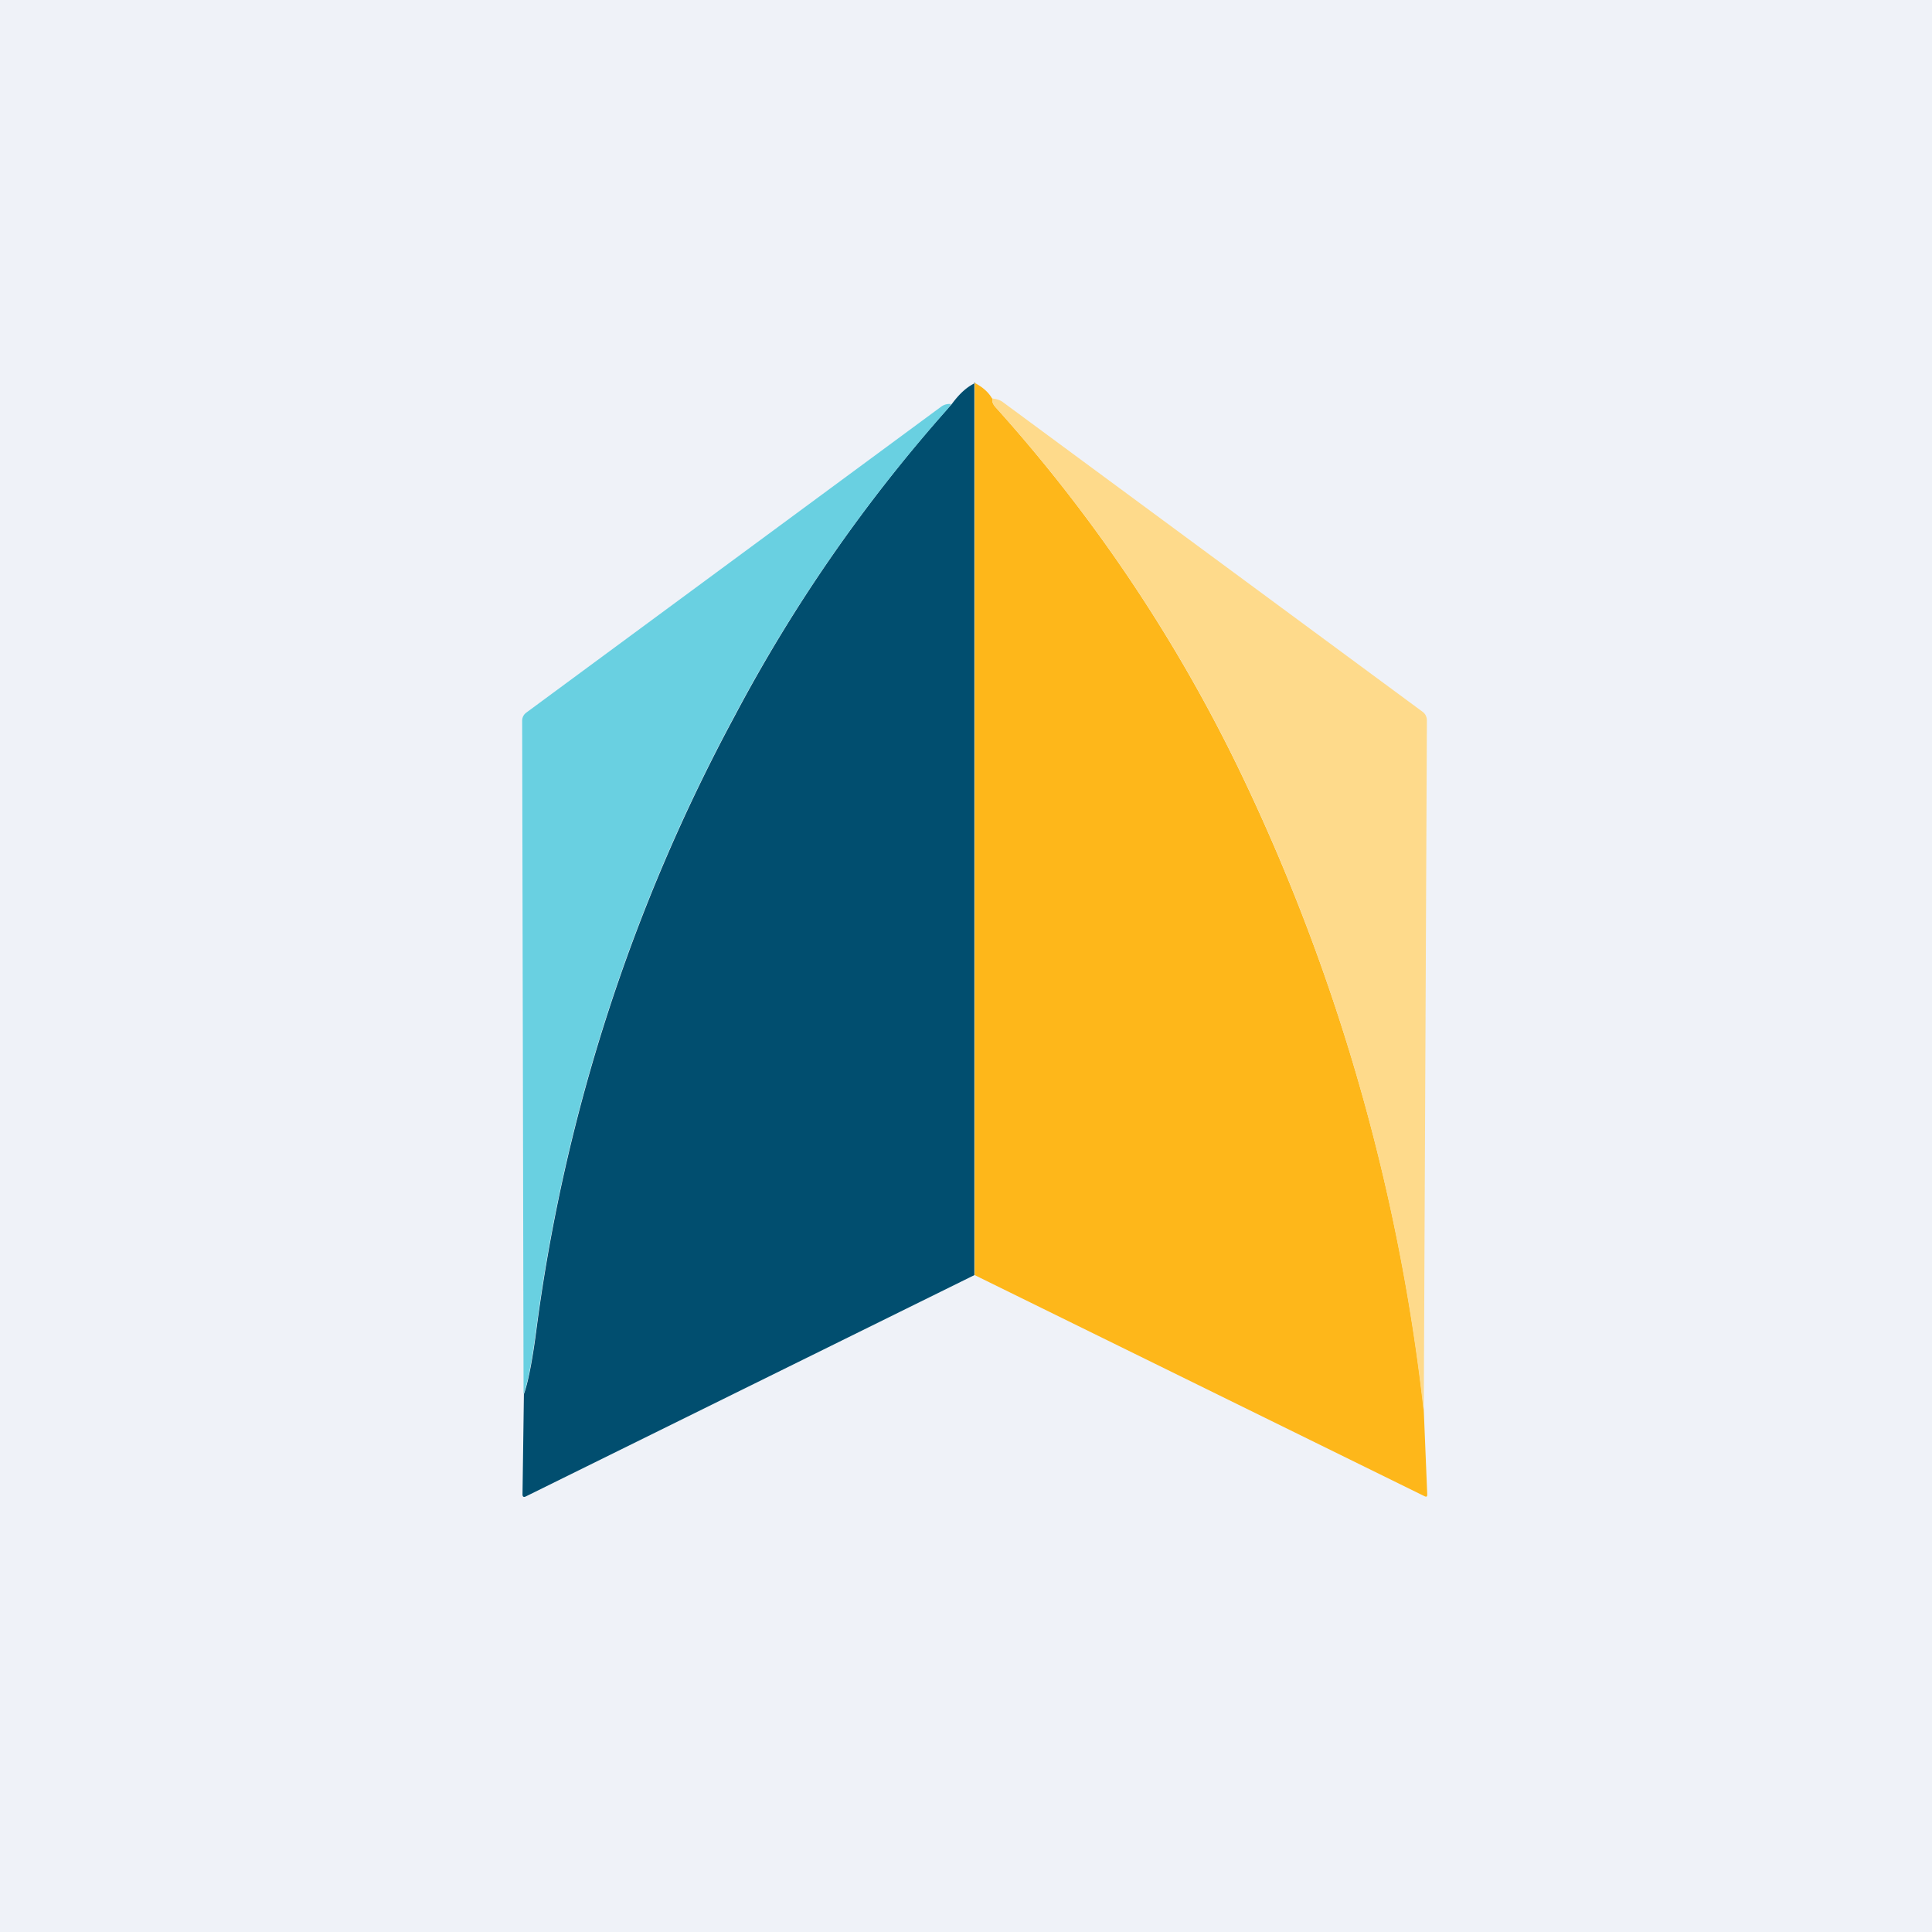
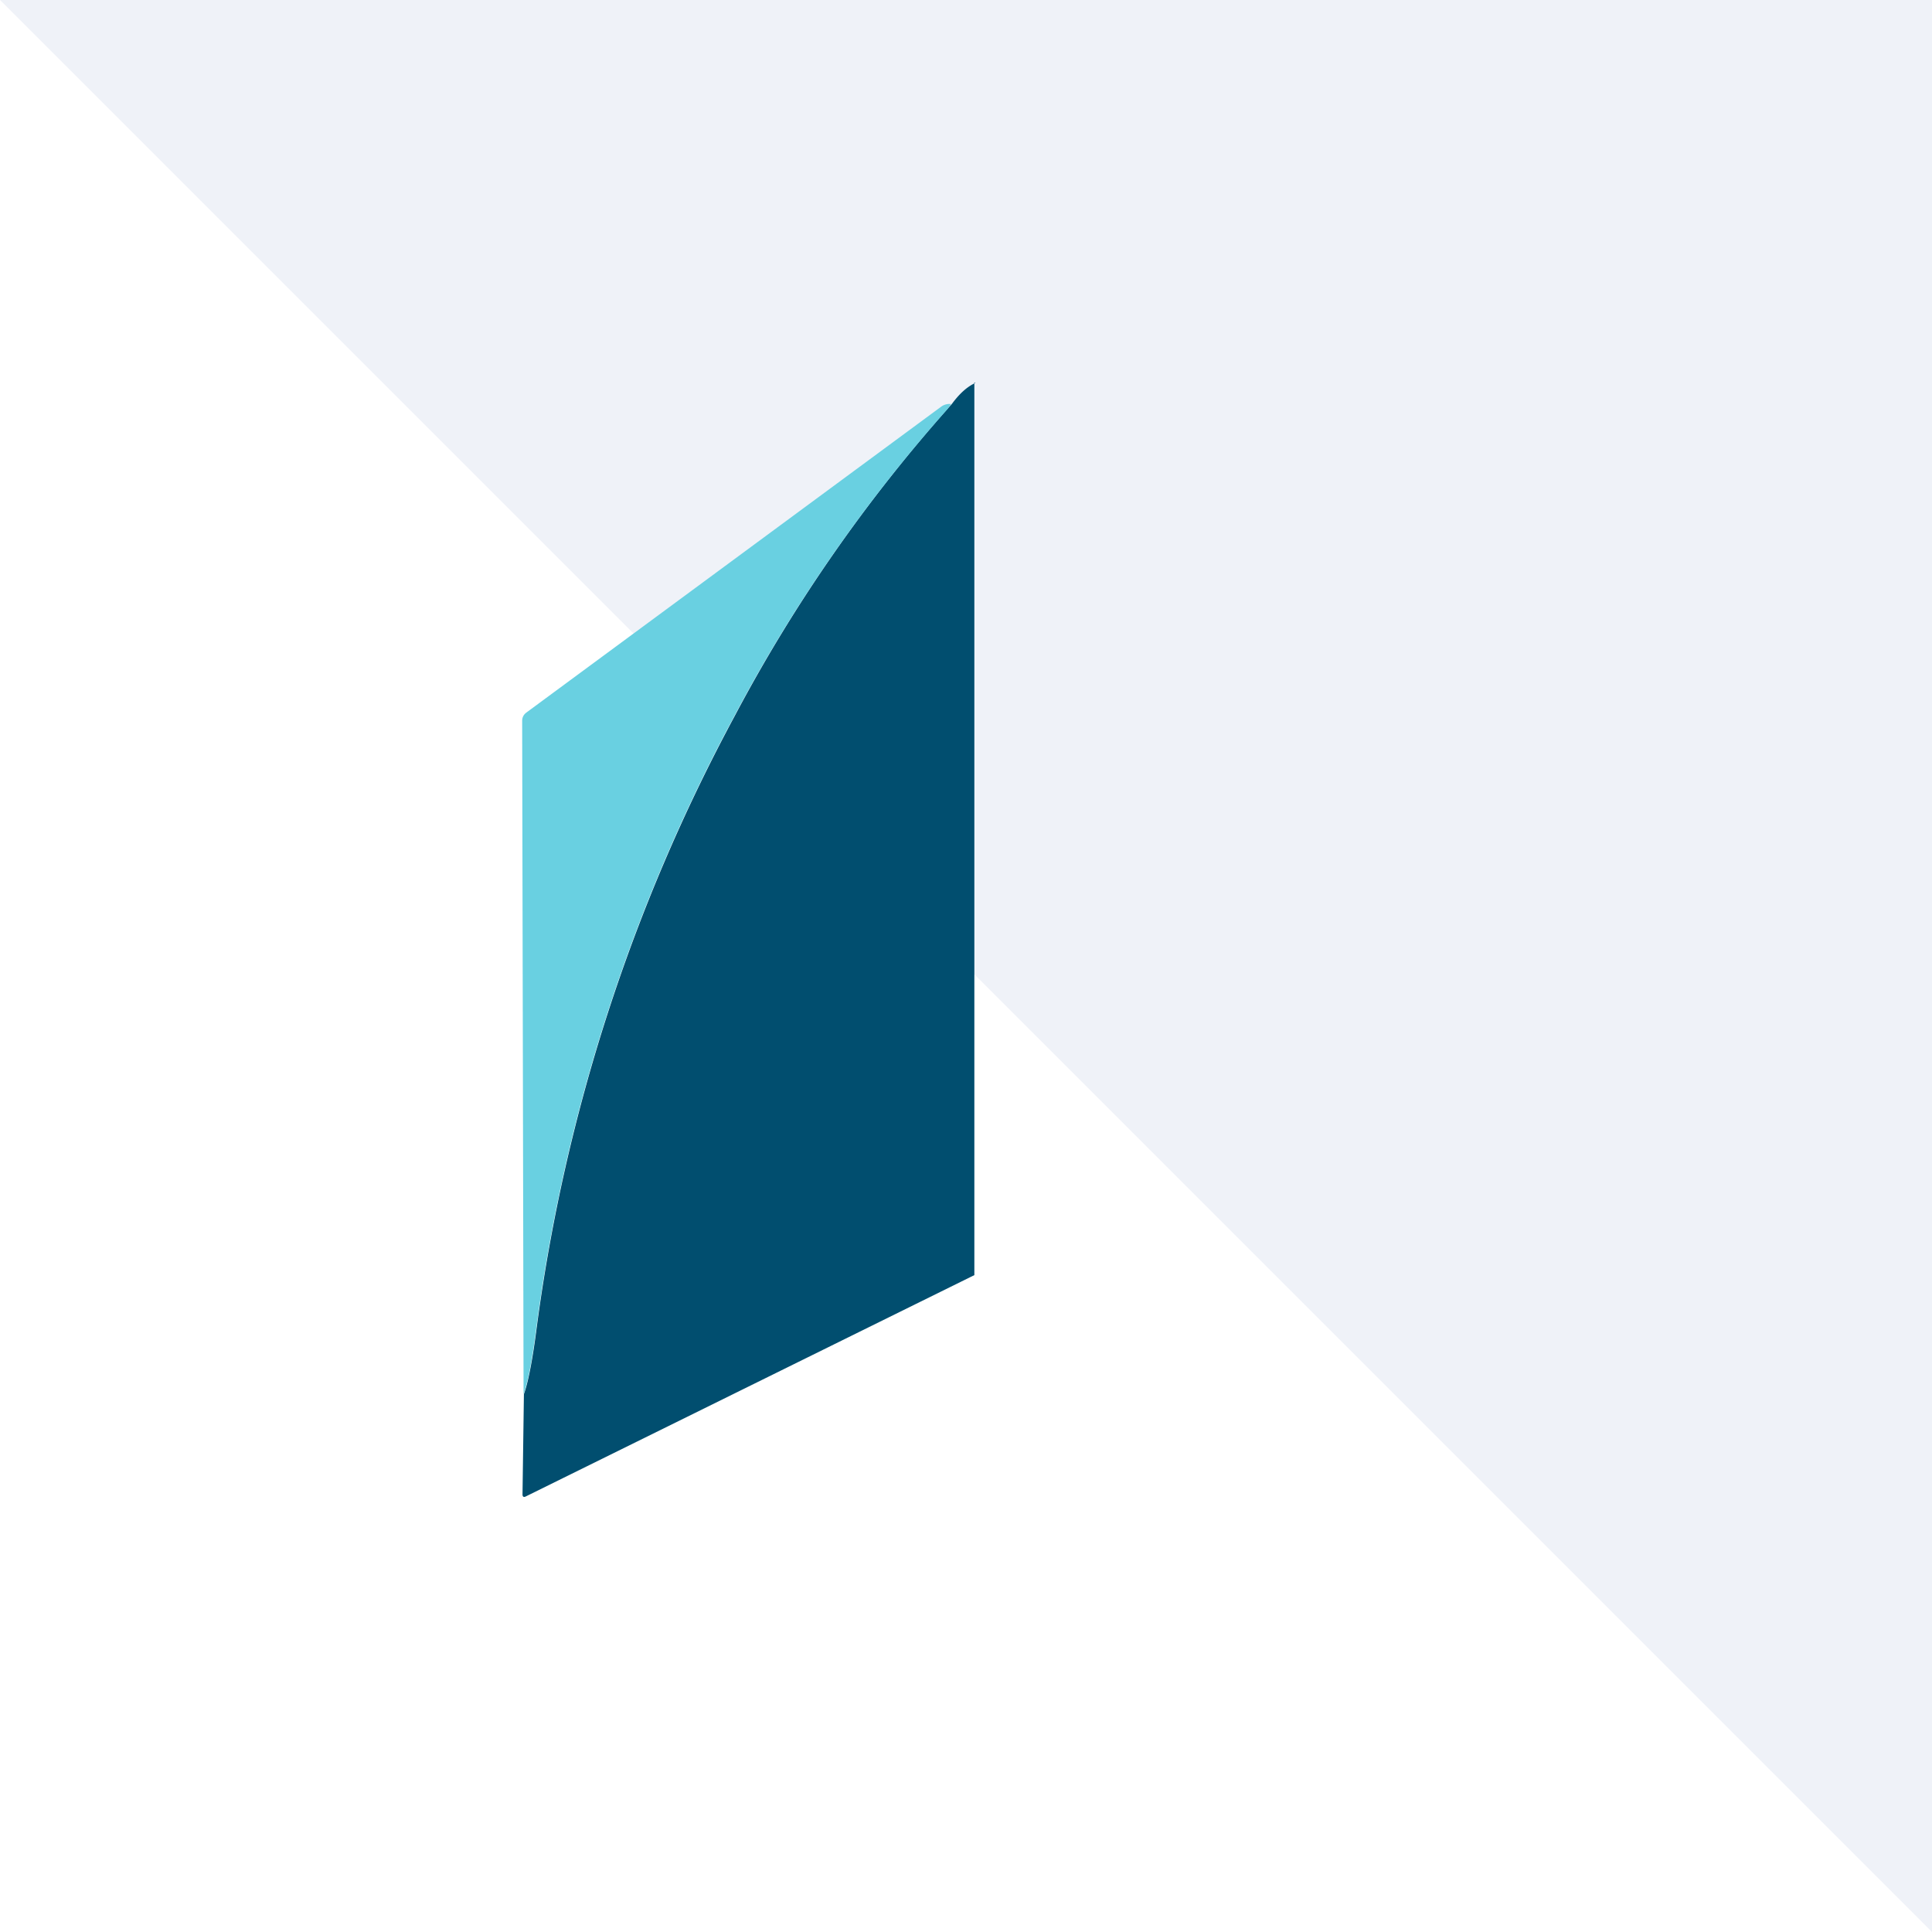
<svg xmlns="http://www.w3.org/2000/svg" viewBox="0 0 55.5 55.5">
-   <path d="M 0,0 H 55.5 V 55.5 H 0 Z" fill="rgb(239, 242, 248)" />
+   <path d="M 0,0 H 55.5 V 55.5 Z" fill="rgb(239, 242, 248)" />
  <path d="M 27.99,10.985 V 36.63 L 15.1,42.99 C 15.04,43.02 15.01,42.99 15.01,42.93 L 15.05,40.05 C 15.17,39.72 15.3,39.07 15.42,38.12 A 51.17,51.17 0 0,1 21.1,20.58 A 44.96,44.96 0 0,1 27.34,11.61 C 27.56,11.31 27.78,11.11 28.02,11 Z" fill="rgb(1, 78, 111)" />
-   <path d="M 28.51,11.435 C 28.49,11.53 28.52,11.61 28.61,11.71 A 44.61,44.61 0 0,1 35.74,22.41 A 56.99,56.99 0 0,1 40.9,40.5 L 41,42.93 C 41,42.99 40.98,43.01 40.92,42.98 L 28,36.63 V 11 C 28.23,11.12 28.4,11.27 28.5,11.45 Z" fill="rgb(254, 183, 26)" />
-   <path d="M 40.89,40.485 A 56.99,56.99 0 0,0 35.74,22.4 A 44.61,44.61 0 0,0 28.61,11.71 C 28.52,11.61 28.49,11.53 28.51,11.45 C 28.63,11.46 28.71,11.49 28.78,11.53 L 40.87,20.45 C 40.95,20.51 40.99,20.6 40.99,20.7 L 40.9,40.5 Z" fill="rgb(254, 218, 139)" />
  <path d="M 27.33,11.595 L 27.22,11.75 A 44.96,44.96 0 0,0 21.09,20.58 A 51.17,51.17 0 0,0 15.41,38.12 C 15.29,39.07 15.16,39.72 15.04,40.05 L 15,20.71 C 15,20.61 15.04,20.53 15.12,20.47 L 27.04,11.68 A 0.4,0.4 0 0,1 27.34,11.61 Z" fill="rgb(105, 208, 225)" />
</svg>